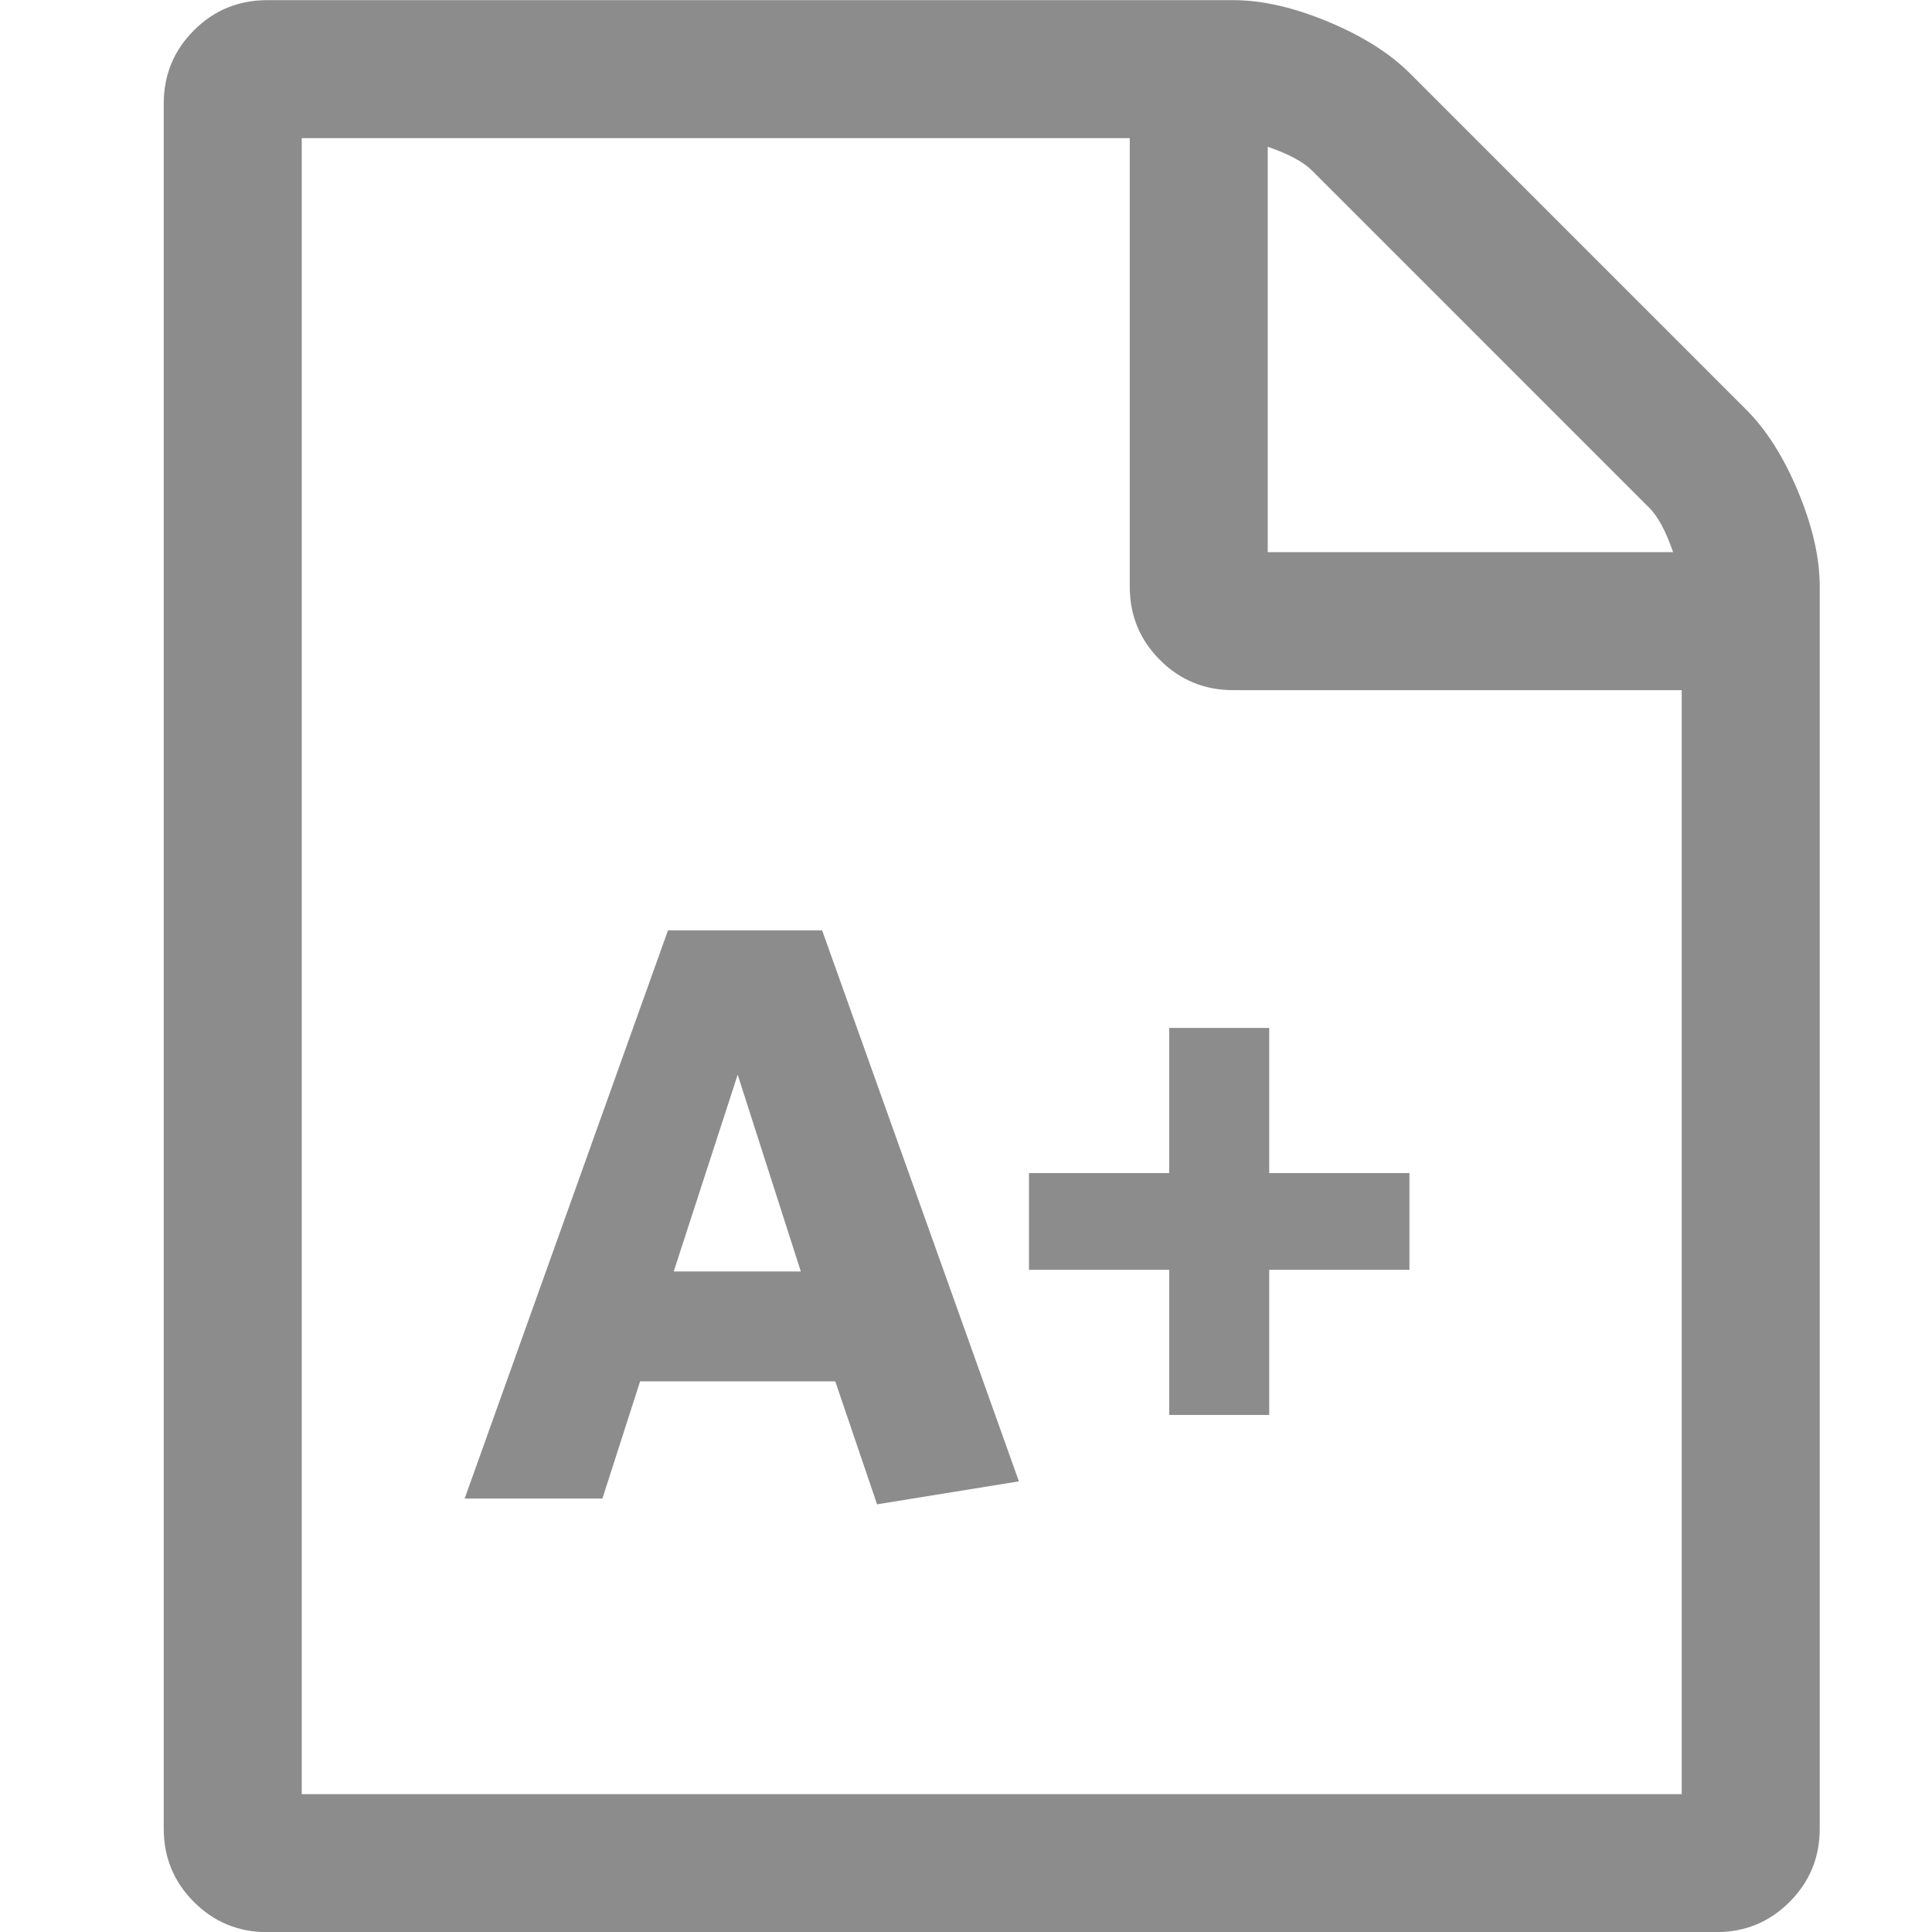
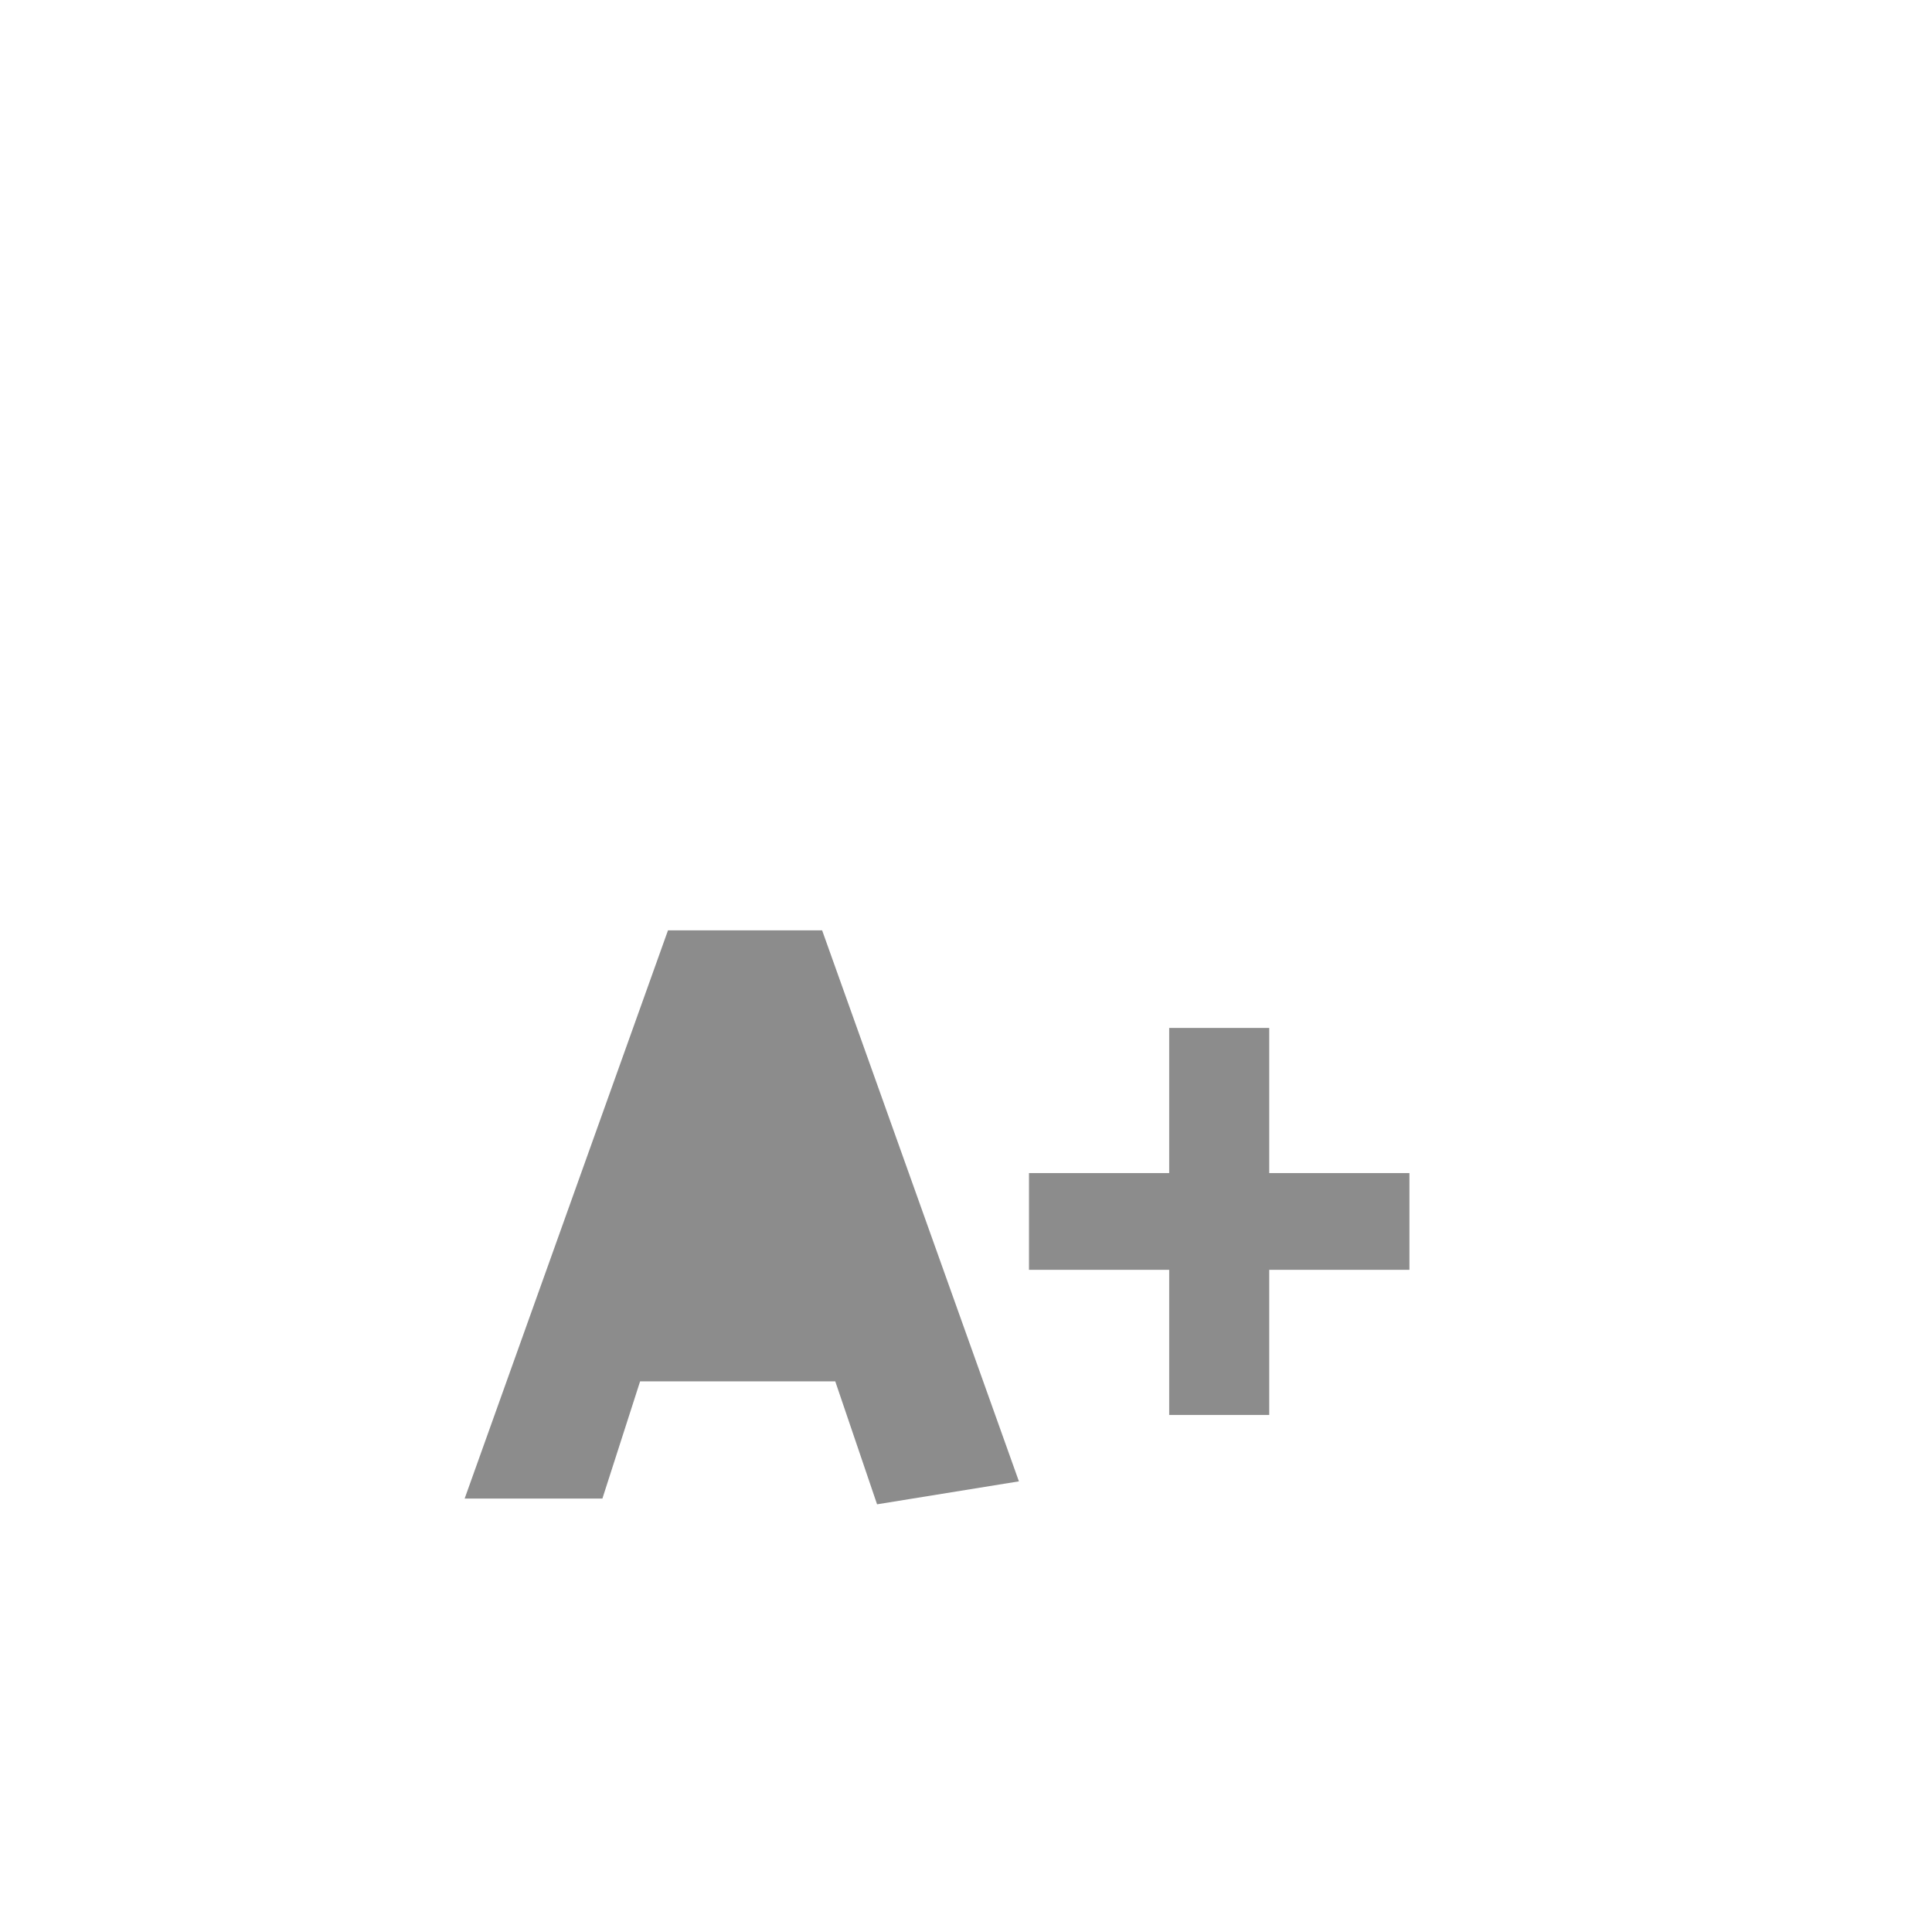
<svg xmlns="http://www.w3.org/2000/svg" x="0px" y="0px" width="1792px" height="1792px" viewBox="0 0 1792 1792" enable-background="new 0 0 1792 1792" xml:space="preserve">
-   <path fill="#8c8c8c" d="M1619.869,380.144c18.663,18.663,34.657,44,48.003,75.998c13.325,31.999,19.998,61.329,19.998,88v1152.002  c0,26.671-9.342,49.327-28.006,68.001c-18.674,18.663-41.341,27.995-68.012,27.995H247.872c-26.672,0-49.333-9.332-68.002-27.995  c-18.668-18.663-28-41.319-28-68.001V96.136c0-26.66,9.332-49.327,28-68.001C198.539,9.471,221.2,0.14,247.872,0.14h896  c26.646,0,55.989,6.662,87.998,19.998c31.999,13.335,57.336,29.33,75.998,48.003L1619.869,380.144z M1175.87,136.143v376h375.998  c-6.674-19.336-13.998-33.008-21.994-41.005l-312.999-313C1208.867,150.141,1195.217,142.806,1175.87,136.143z M1559.864,1664.145  V640.138h-415.992c-26.66,0-49.328-9.331-67.991-27.994c-18.663-18.675-27.994-41.342-27.994-68.002V128.135H279.87v1536.01  H1559.864z" />
  <g enable-background="new    ">
-     <path fill="#8c8c8c" d="M619.581,862.952h142.977l182.523,511.059l-131.569,21.297l-38.786-114.076H593.725l-34.983,108.75H430.976   L619.581,862.952z M624.905,1179.321h117.878L684.227,996.8L624.905,1179.321z" />
+     <path fill="#8c8c8c" d="M619.581,862.952h142.977l182.523,511.059l-131.569,21.297l-38.786-114.076H593.725l-34.983,108.75H430.976   L619.581,862.952z M624.905,1179.321L684.227,996.8L624.905,1179.321z" />
    <path fill="#8c8c8c" d="M1177.253,1177.803v134.609h-92.782v-134.609H954.425v-89.741h130.046v-134.61h92.781v134.61h130.047v89.739h-130.046   V1177.803z" />
  </g>
</svg>